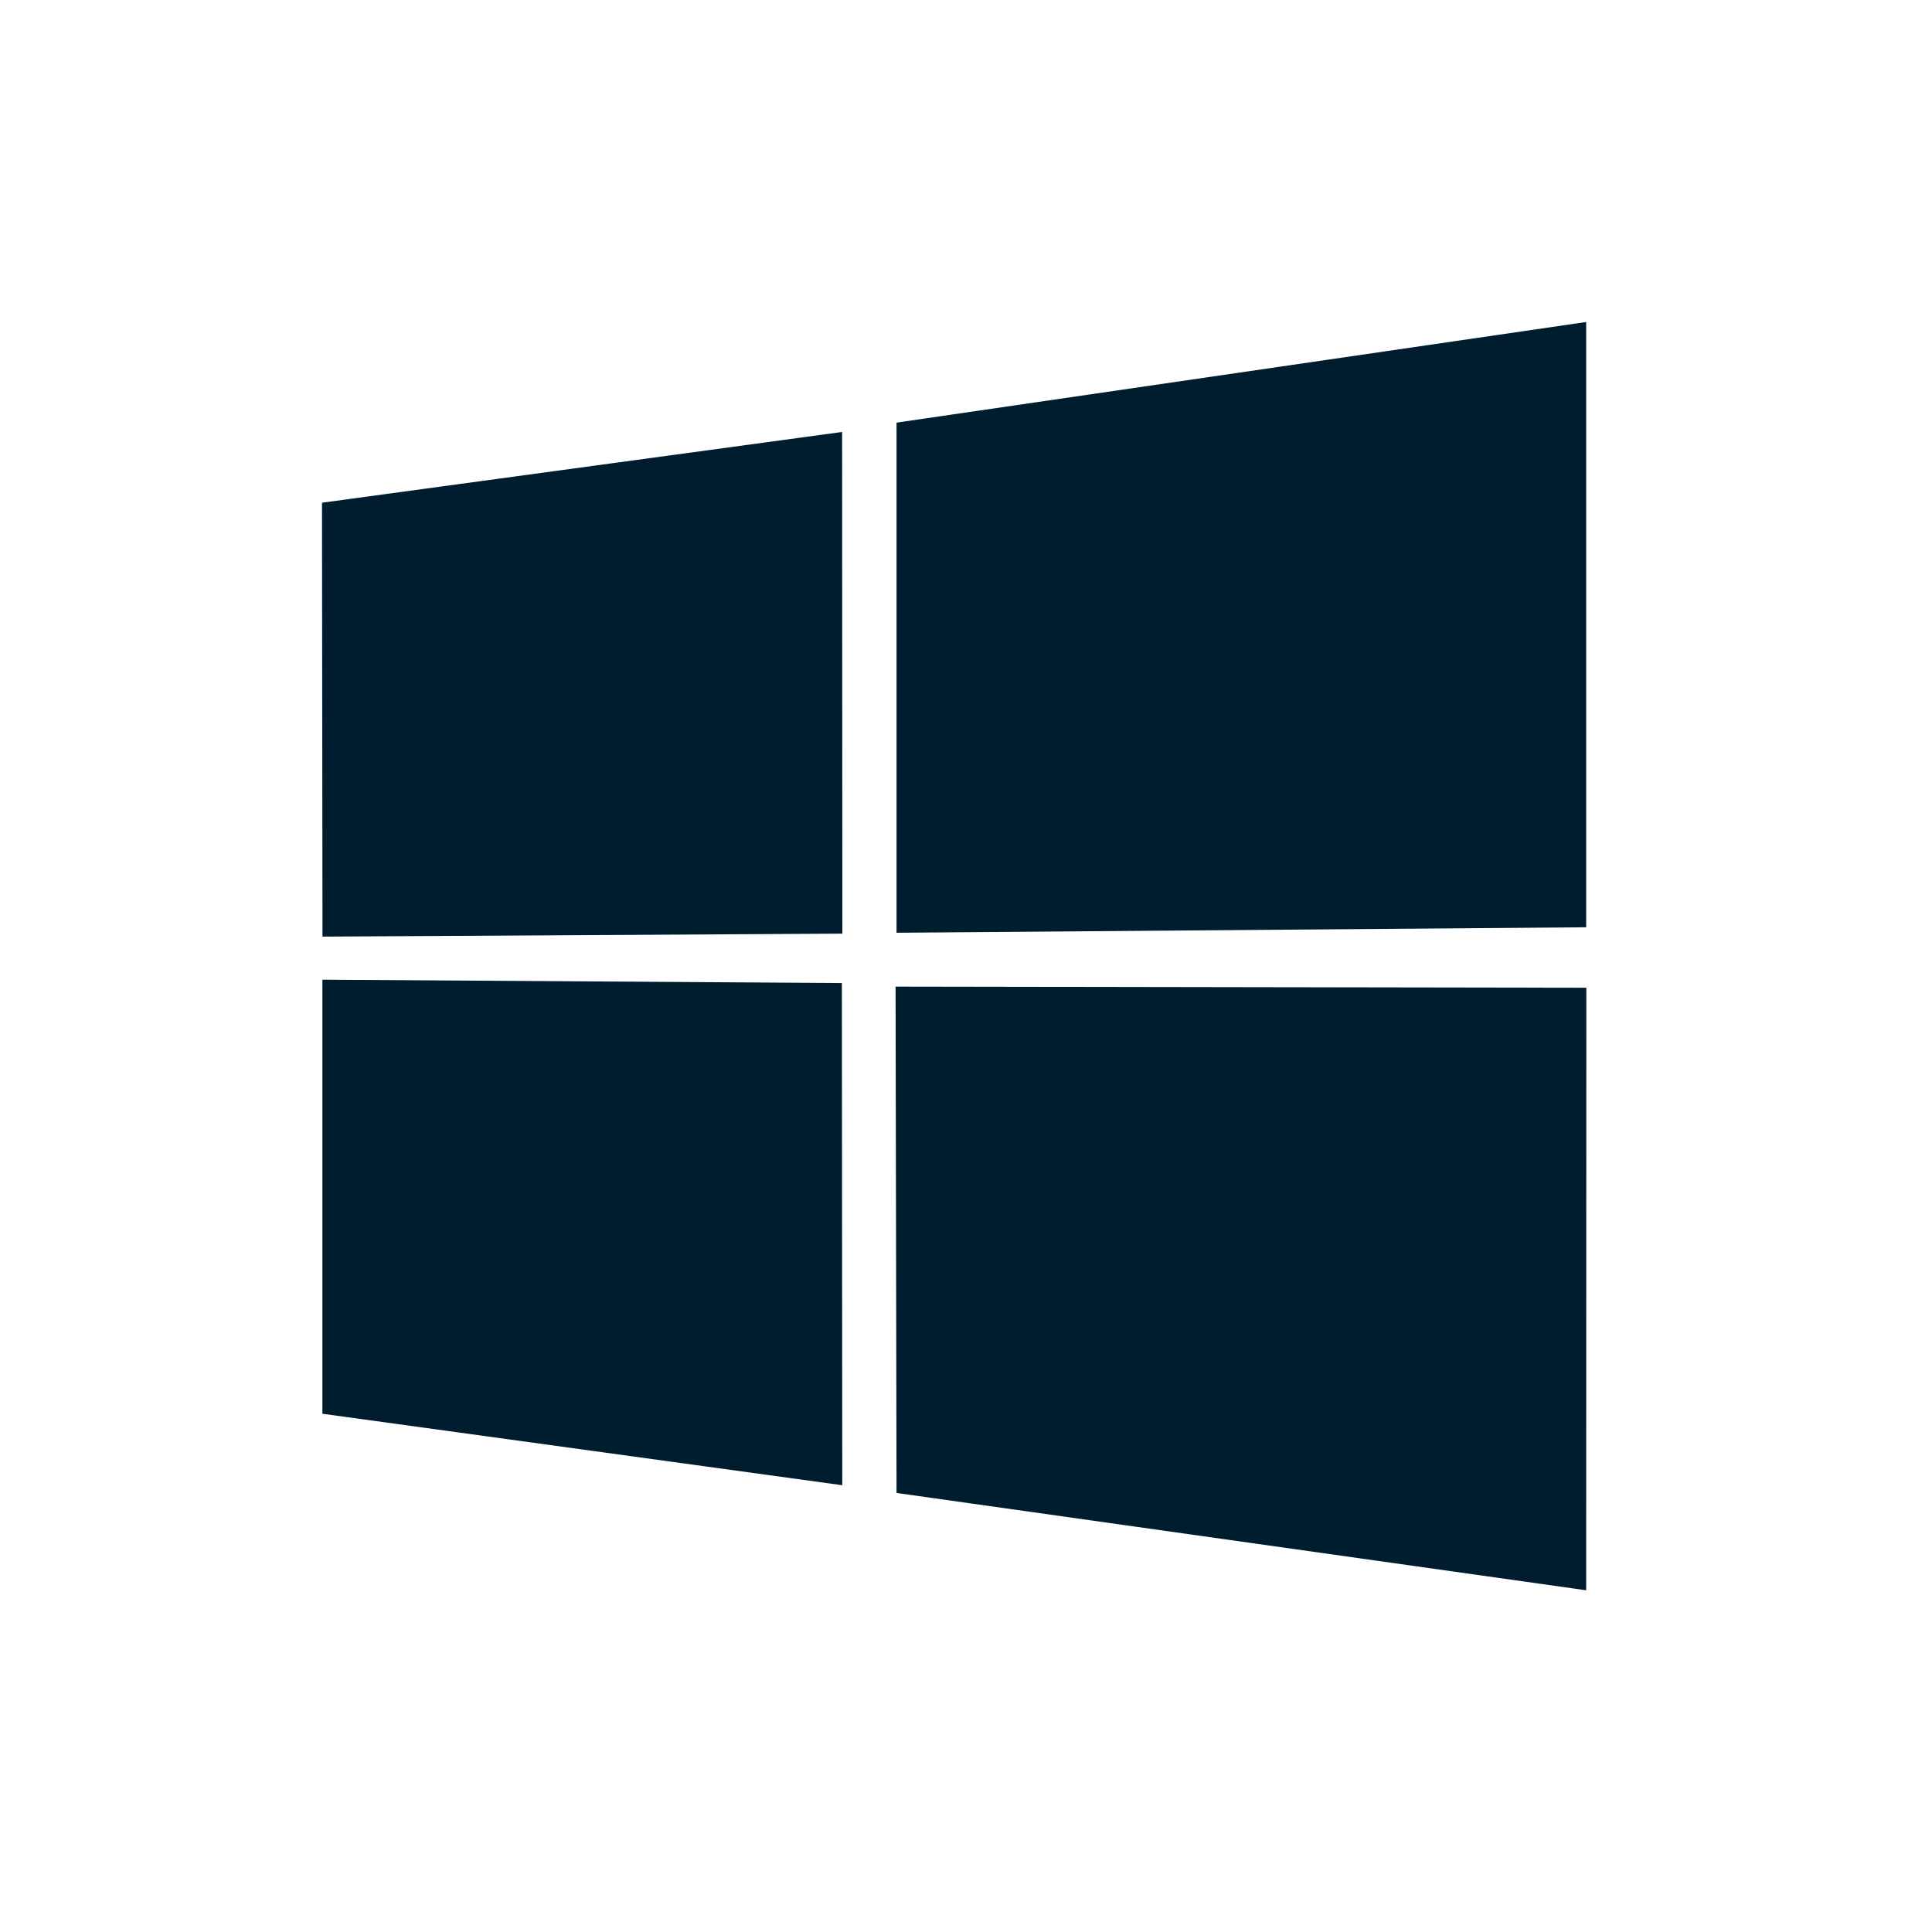
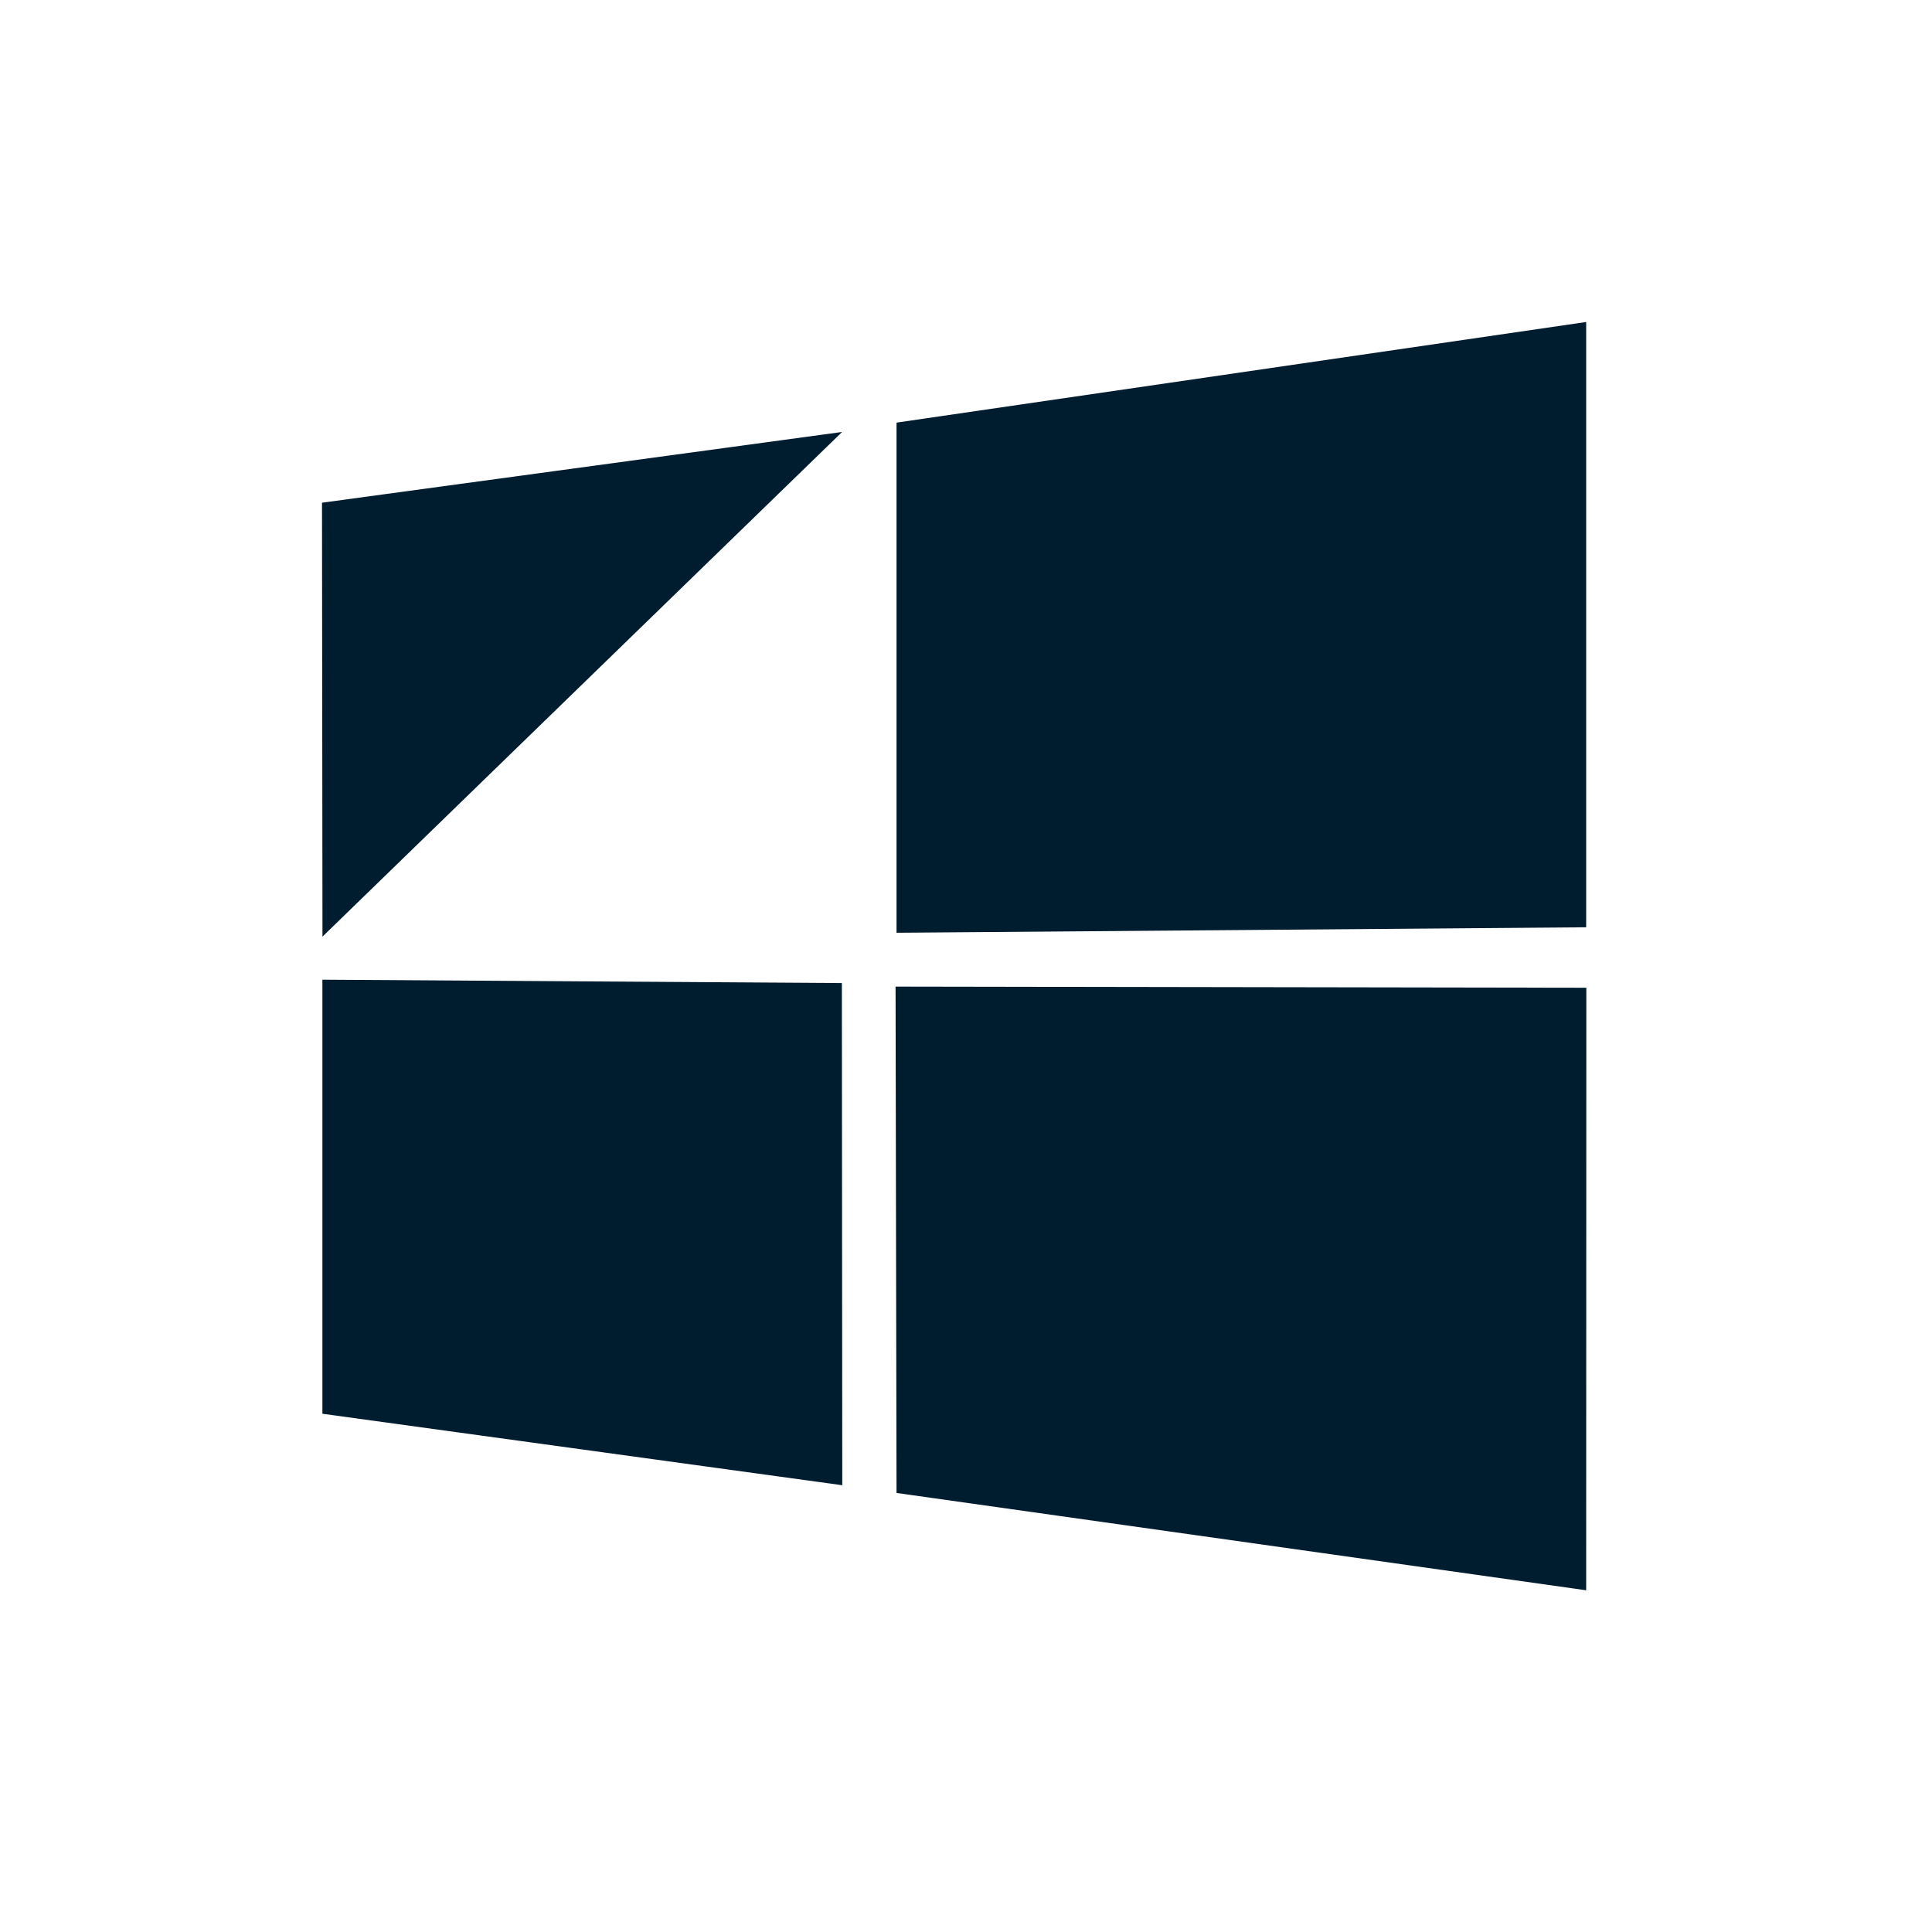
<svg xmlns="http://www.w3.org/2000/svg" width="24" height="24" viewbox="0 0 24 24">
-   <path fill="#001D2F" fill-rule="evenodd" d="M10.461,5.366 L10.464,11.598 L4.006,11.635 L4,6.245 L10.461,5.366 Z M10.458,12.212 L10.463,18.45 L4.005,17.562 L4.005,12.17 L10.458,12.212 L10.458,12.212 Z M19.704,4 L19.704,11.519 L11.137,11.587 L11.137,5.25 L19.704,4 Z M19.706,12.27 L19.704,19.755 L11.137,18.546 L11.125,12.256 L19.706,12.27 Z" />
+   <path fill="#001D2F" fill-rule="evenodd" d="M10.461,5.366 L4.006,11.635 L4,6.245 L10.461,5.366 Z M10.458,12.212 L10.463,18.45 L4.005,17.562 L4.005,12.17 L10.458,12.212 L10.458,12.212 Z M19.704,4 L19.704,11.519 L11.137,11.587 L11.137,5.25 L19.704,4 Z M19.706,12.27 L19.704,19.755 L11.137,18.546 L11.125,12.256 L19.706,12.27 Z" />
</svg>